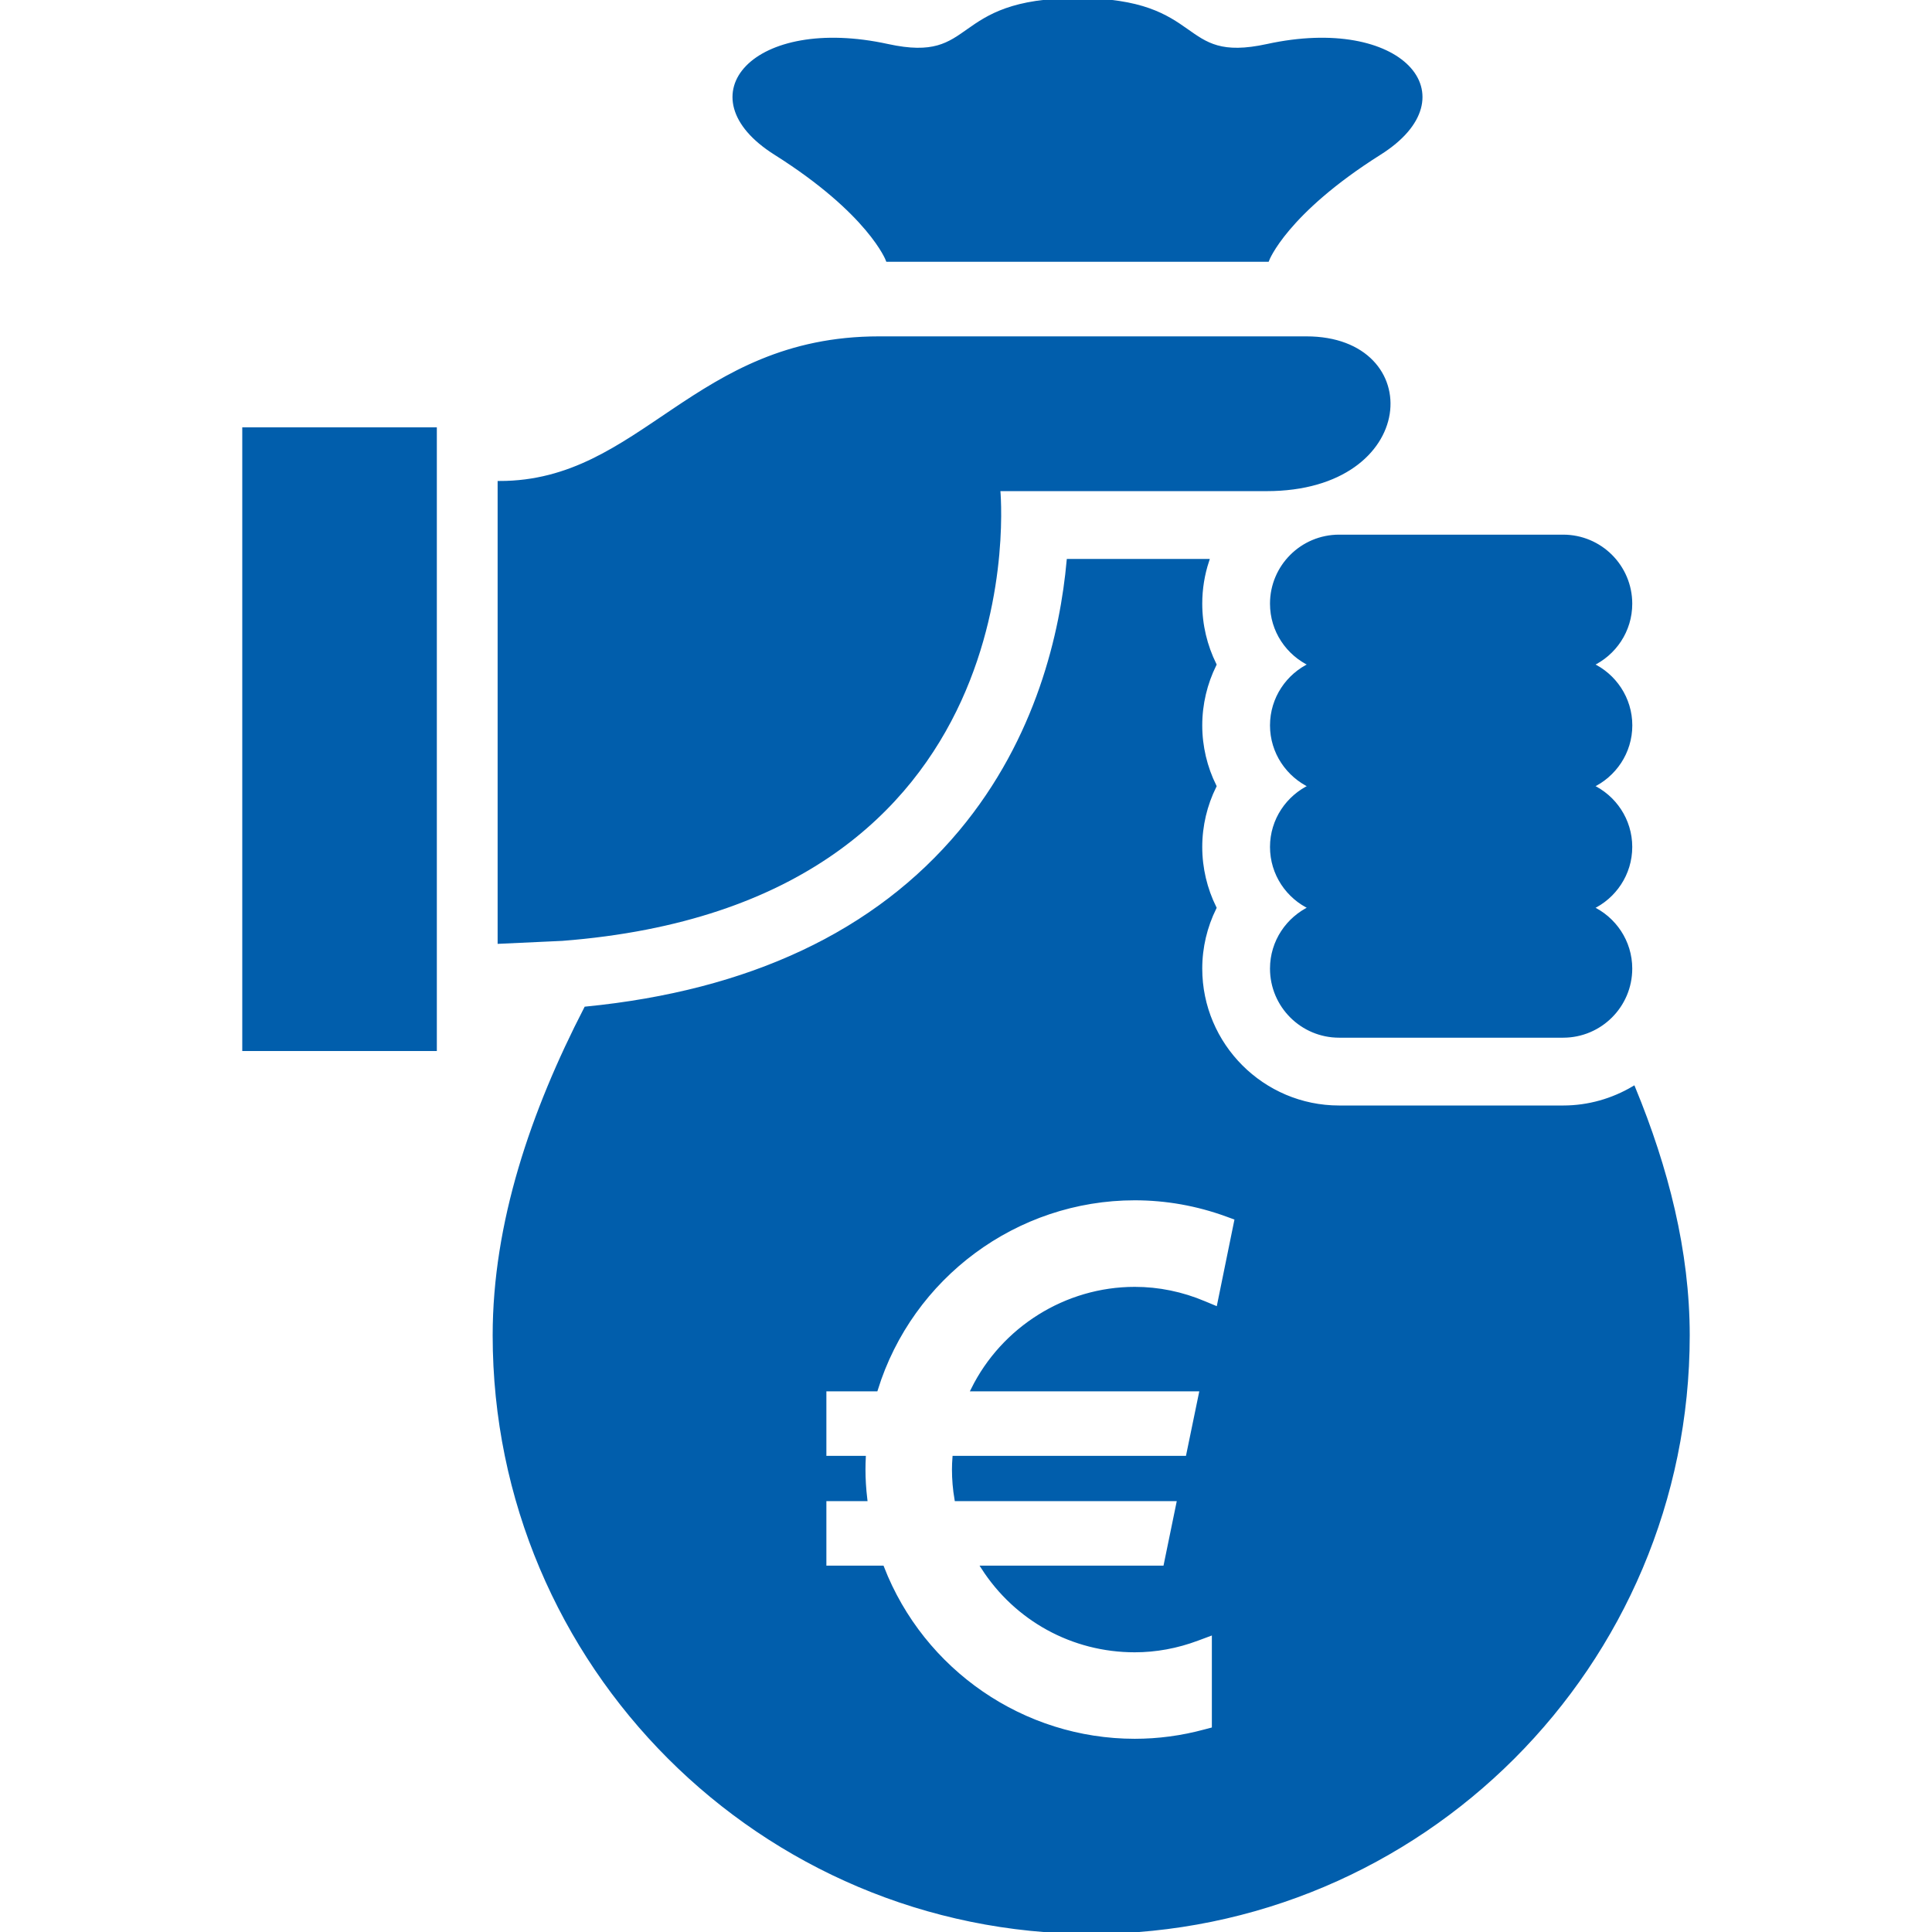
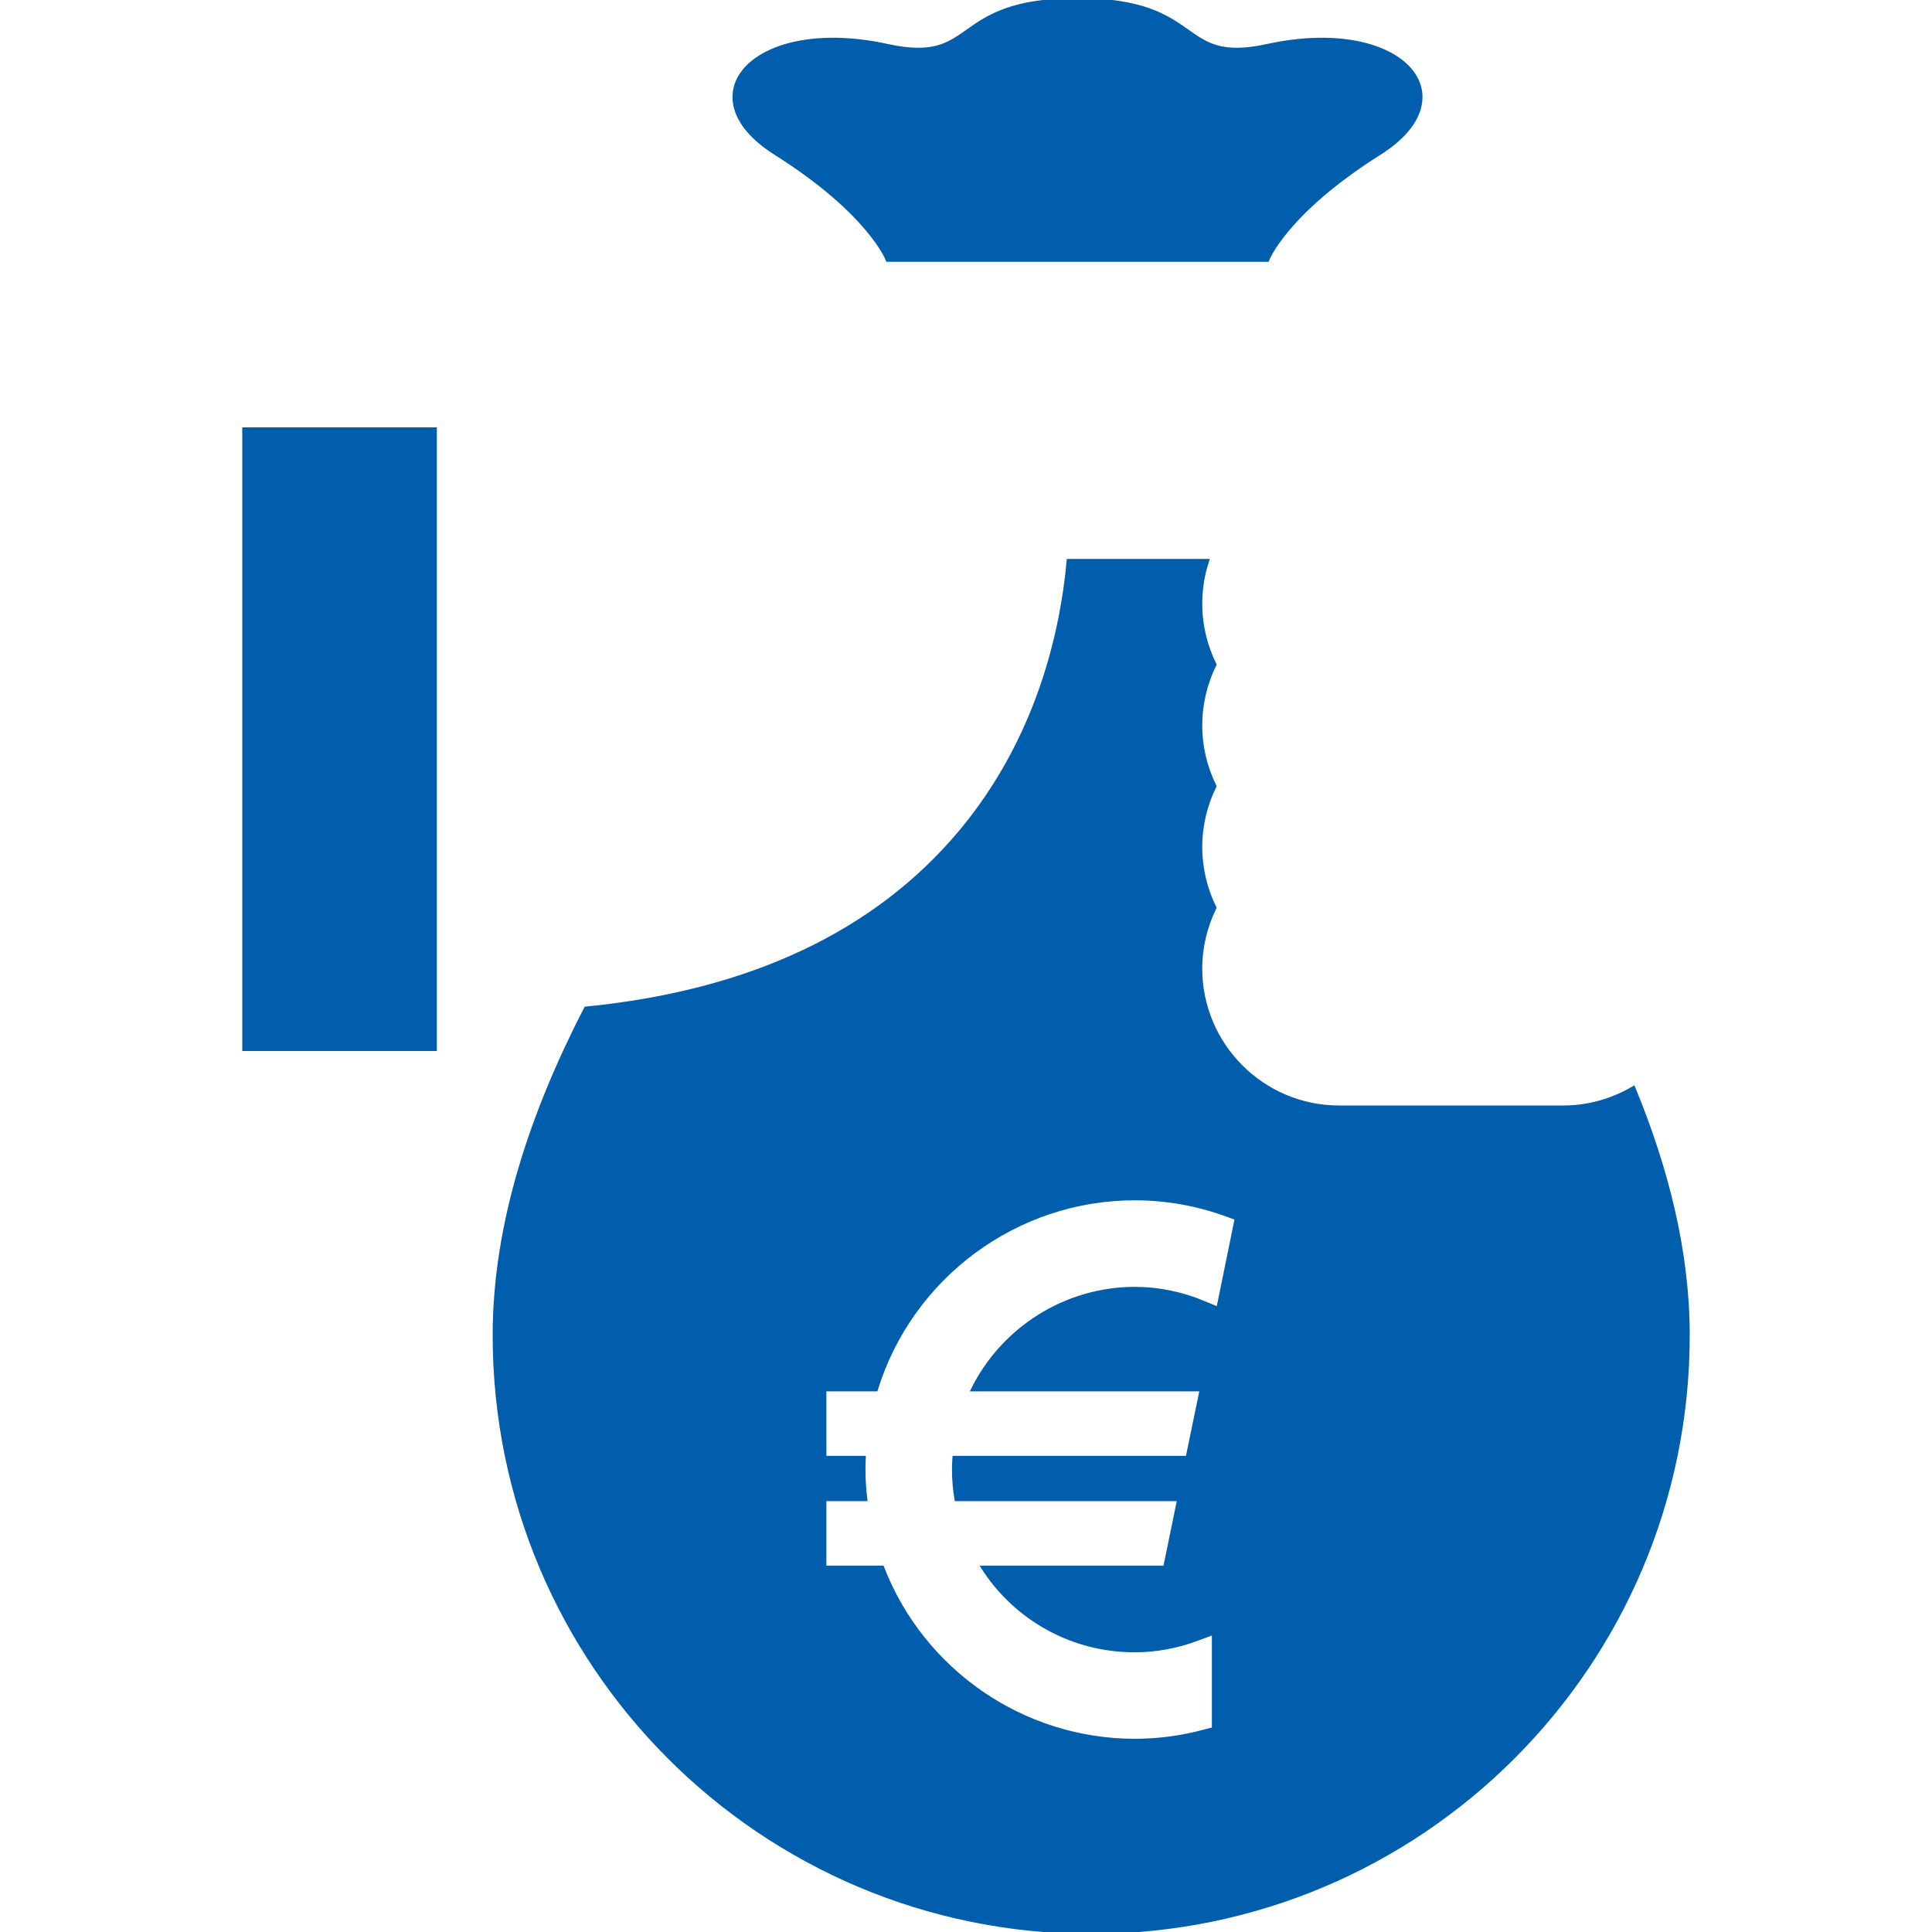
<svg xmlns="http://www.w3.org/2000/svg" version="1.1" id="_x32_" width="800px" height="800px" viewBox="0 0 512 512" xml:space="preserve" fill="#015eac" stroke="#015eac">
  <g id="SVGRepo_bgCarrier" stroke-width="0" />
  <g id="SVGRepo_tracerCarrier" stroke-linecap="round" stroke-linejoin="round" />
  <g id="SVGRepo_iconCarrier">
    <style type="text/css">  .st0{fill:#015eac;}  </style>
    <g>
      <path class="st0" d="M432.891,288.344c-5.469,3.219-11.828,5.125-18.641,5.125h-59.375c-20.266,0-36.766-16.5-36.766-36.781 c0-5.672,1.328-11.172,3.766-16.109c-2.438-4.938-3.766-10.438-3.766-16.125c0-5.672,1.328-11.172,3.766-16.109 c-2.438-4.938-3.766-10.438-3.766-16.109c0-5.688,1.328-11.188,3.766-16.125c-2.422-4.938-3.766-10.438-3.766-16.125 c0-3.969,0.641-7.781,1.813-11.359h-36.75c-1.703,18.797-7.984,47.141-28.594,71.813c-22.453,26.844-55.891,42.531-99.313,46.813 c-14.125,27.375-24.203,56.891-24.203,86.625c0,87.328,70.797,158.125,158.109,158.125c87.328,0,158.125-70.797,158.125-158.125 C447.297,331.625,441.625,309.531,432.891,288.344z M322.828,346.844l-3.641-1.516c-5.969-2.531-12.188-3.797-18.469-3.797 c-18.188,0-34.891,10.531-42.891,26.688h60.609l-3.734,18.094h-61.797c-0.078,1.031-0.125,2.078-0.125,3.125 c0,2.594,0.219,5.219,0.672,7.875h59.016l-3.719,18.094H260.5c8.797,13.688,23.766,21.969,40.219,21.969 c5.563,0,11.156-1.016,16.609-3.063l4.328-1.609v25.484l-2.375,0.625c-6.109,1.656-12.344,2.484-18.563,2.484 c-29.594,0-56.219-18.344-66.922-45.891H218.5v-18.094h10.844c-0.328-2.781-0.484-5.359-0.484-7.875 c0-1.031,0.031-2.094,0.078-3.125H218.5v-18.094h13.641c9.281-29.938,37.125-50.625,68.578-50.625 c8.344,0,16.547,1.469,24.391,4.328l2.609,0.953L322.828,346.844z" />
      <path class="st0" d="M335.859,68.875c0,0,4.656-12.469,29.734-28.297c24.063-15.172,5.594-36.141-29.734-28.422 C311.469,17.469,319.75,0,285.547,0s-25.922,17.469-50.313,12.156c-35.328-7.719-53.797,13.25-29.734,28.422 c25.078,15.828,29.734,28.297,29.734,28.297H335.859z" />
-       <path class="st0" d="M432.063,224.453c0-7.141-4.234-13.281-10.328-16.109c6.094-2.844,10.344-8.969,10.344-16.109 c0-7.156-4.25-13.297-10.344-16.125c6.078-2.828,10.328-8.953,10.328-16.125c0-9.828-7.969-17.797-17.813-17.797h-59.375 c-9.828,0-17.813,7.969-17.813,17.797c0,7.172,4.25,13.297,10.344,16.125c-6.094,2.828-10.344,8.969-10.344,16.125 c0,7.141,4.25,13.266,10.344,16.109c-6.094,2.828-10.344,8.969-10.344,16.109c0,7.156,4.25,13.297,10.344,16.109 c-6.094,2.844-10.344,8.969-10.344,16.125c0,9.844,7.984,17.813,17.813,17.813h59.375c9.828,0,17.813-7.969,17.813-17.813 c0-7.156-4.25-13.281-10.328-16.109C427.813,237.75,432.063,231.609,432.063,224.453z" />
-       <path class="st0" d="M346.203,89.641c-20,0-113.25,0-113.25,0c-48.969,0-62.656,38.328-100.578,38.328v121.641l16.578-0.766 c126.688-9.813,115.625-119.188,115.625-119.188s31.063,0,71.094,0C375.688,129.656,377.797,89.641,346.203,89.641z" />
      <rect x="64.703" y="113.75" class="st0" width="50.563" height="164.281" />
    </g>
  </g>
</svg>